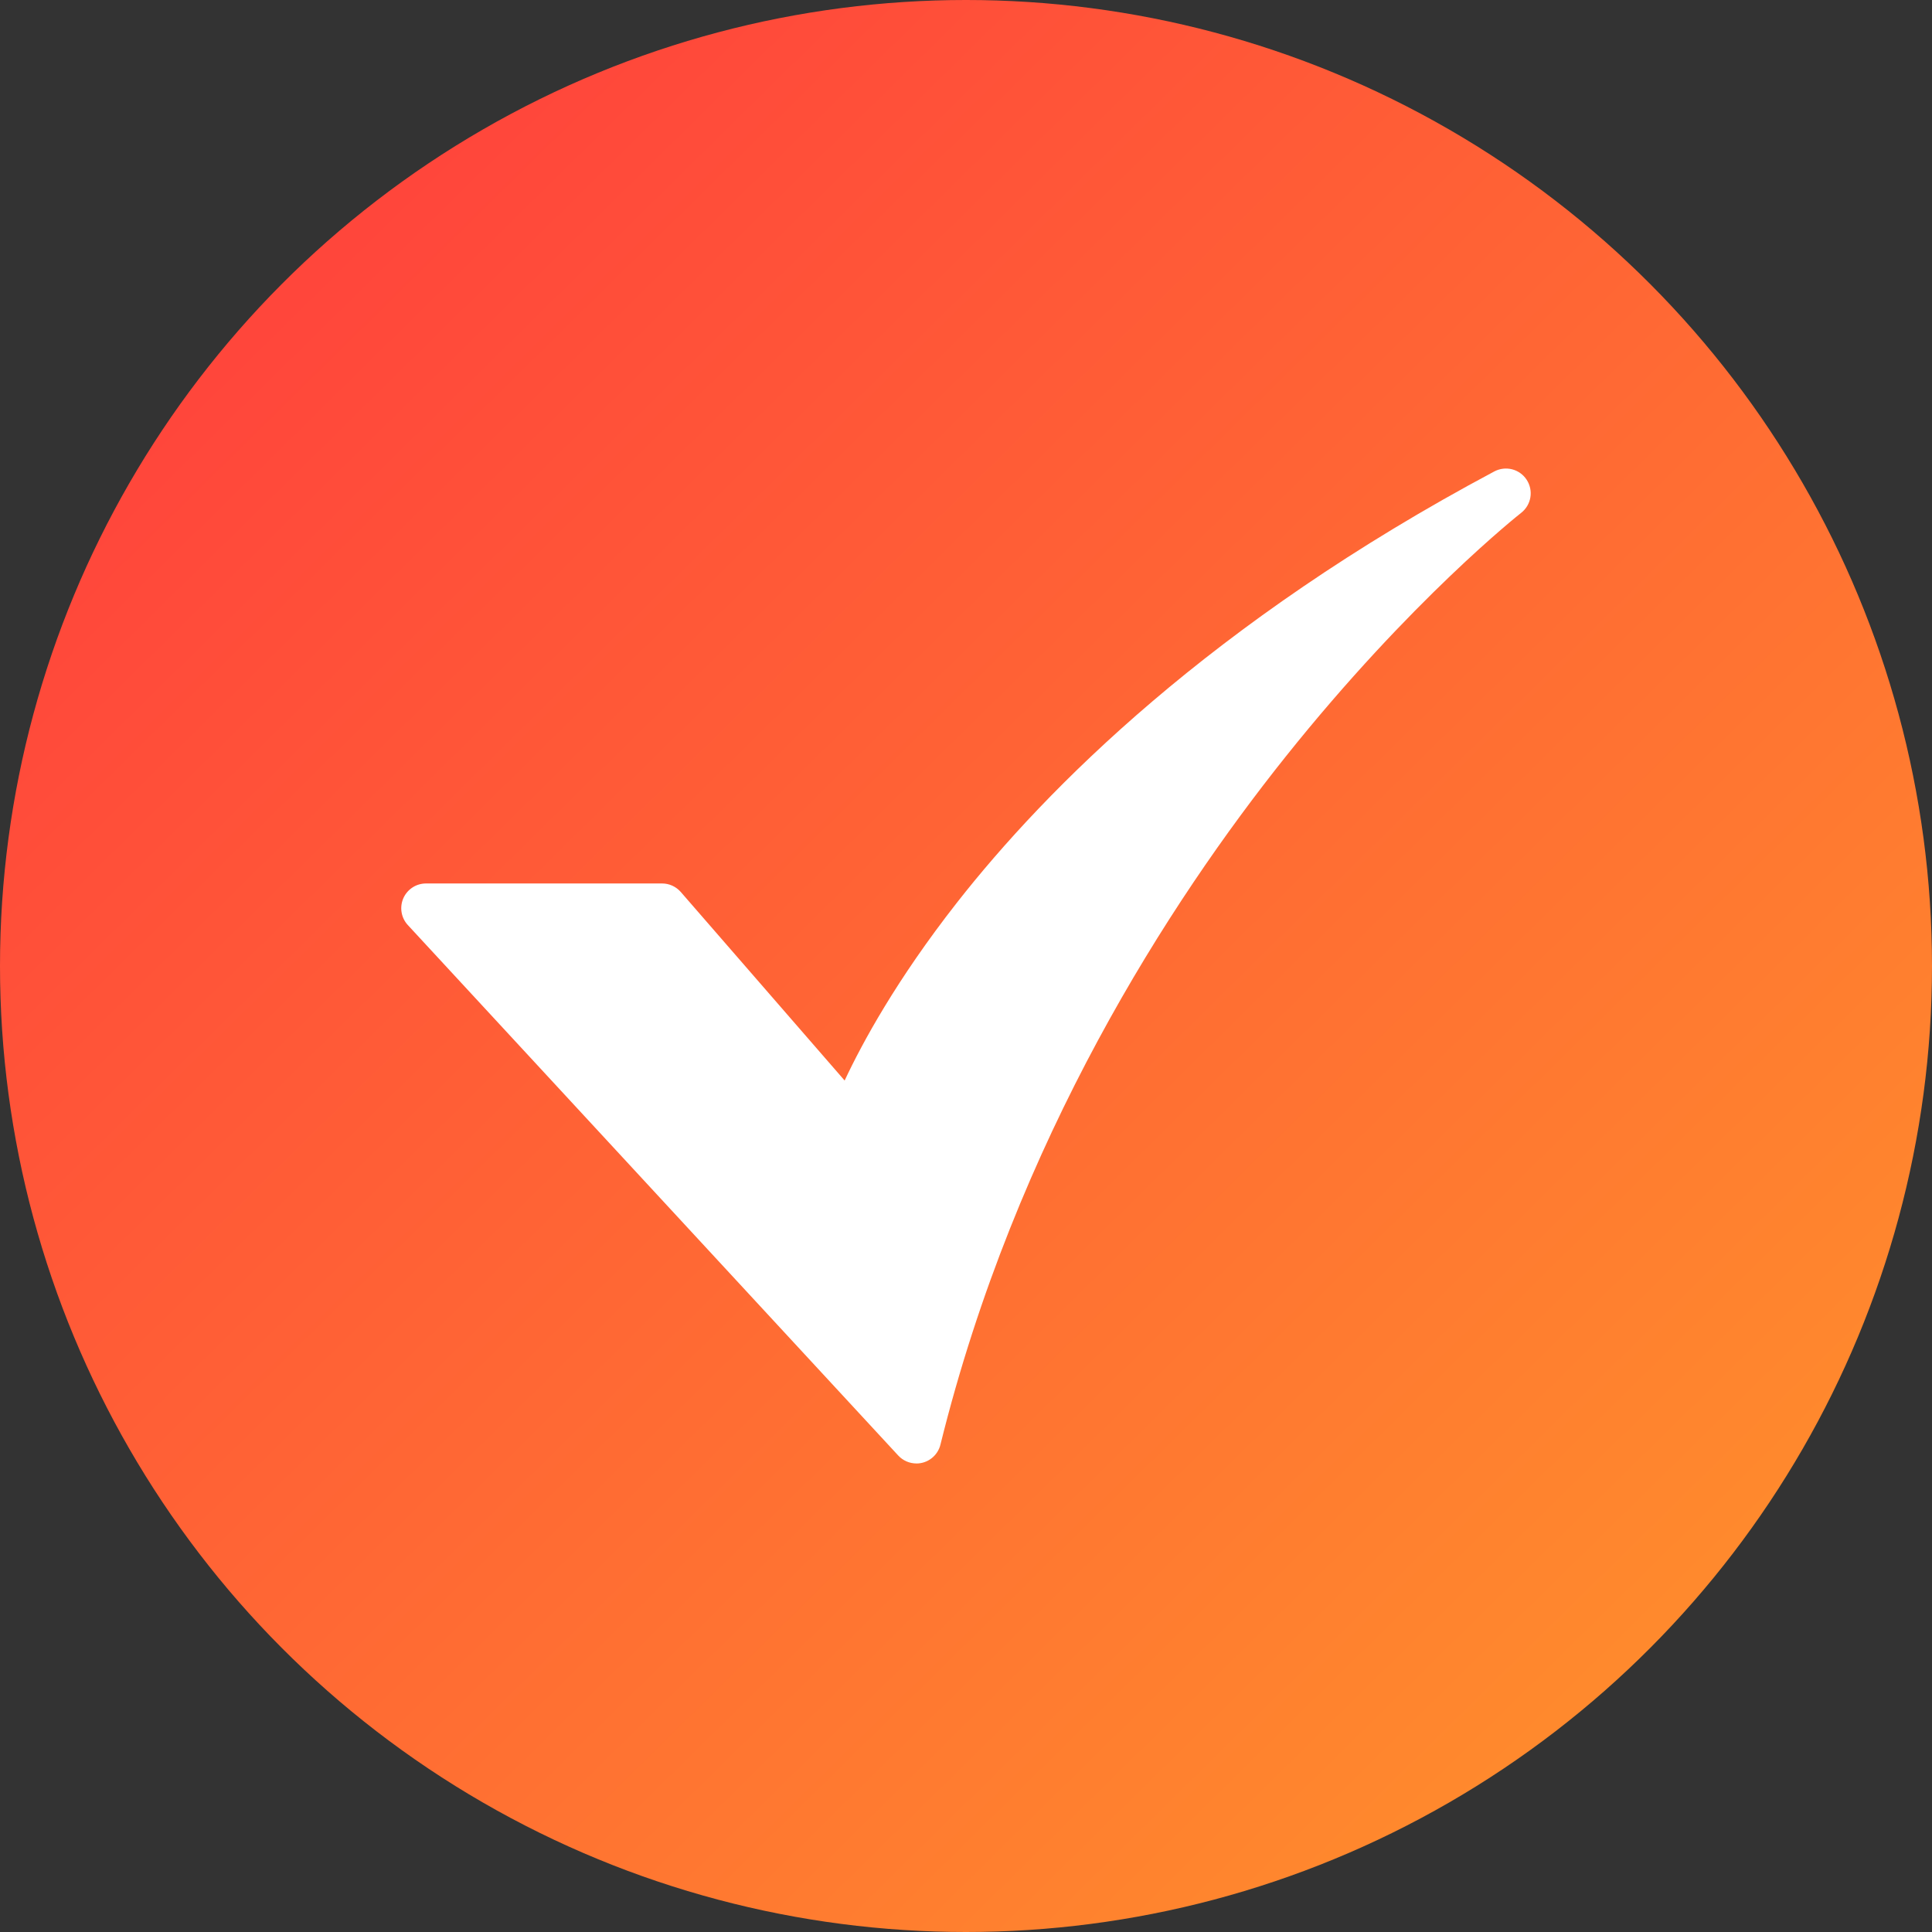
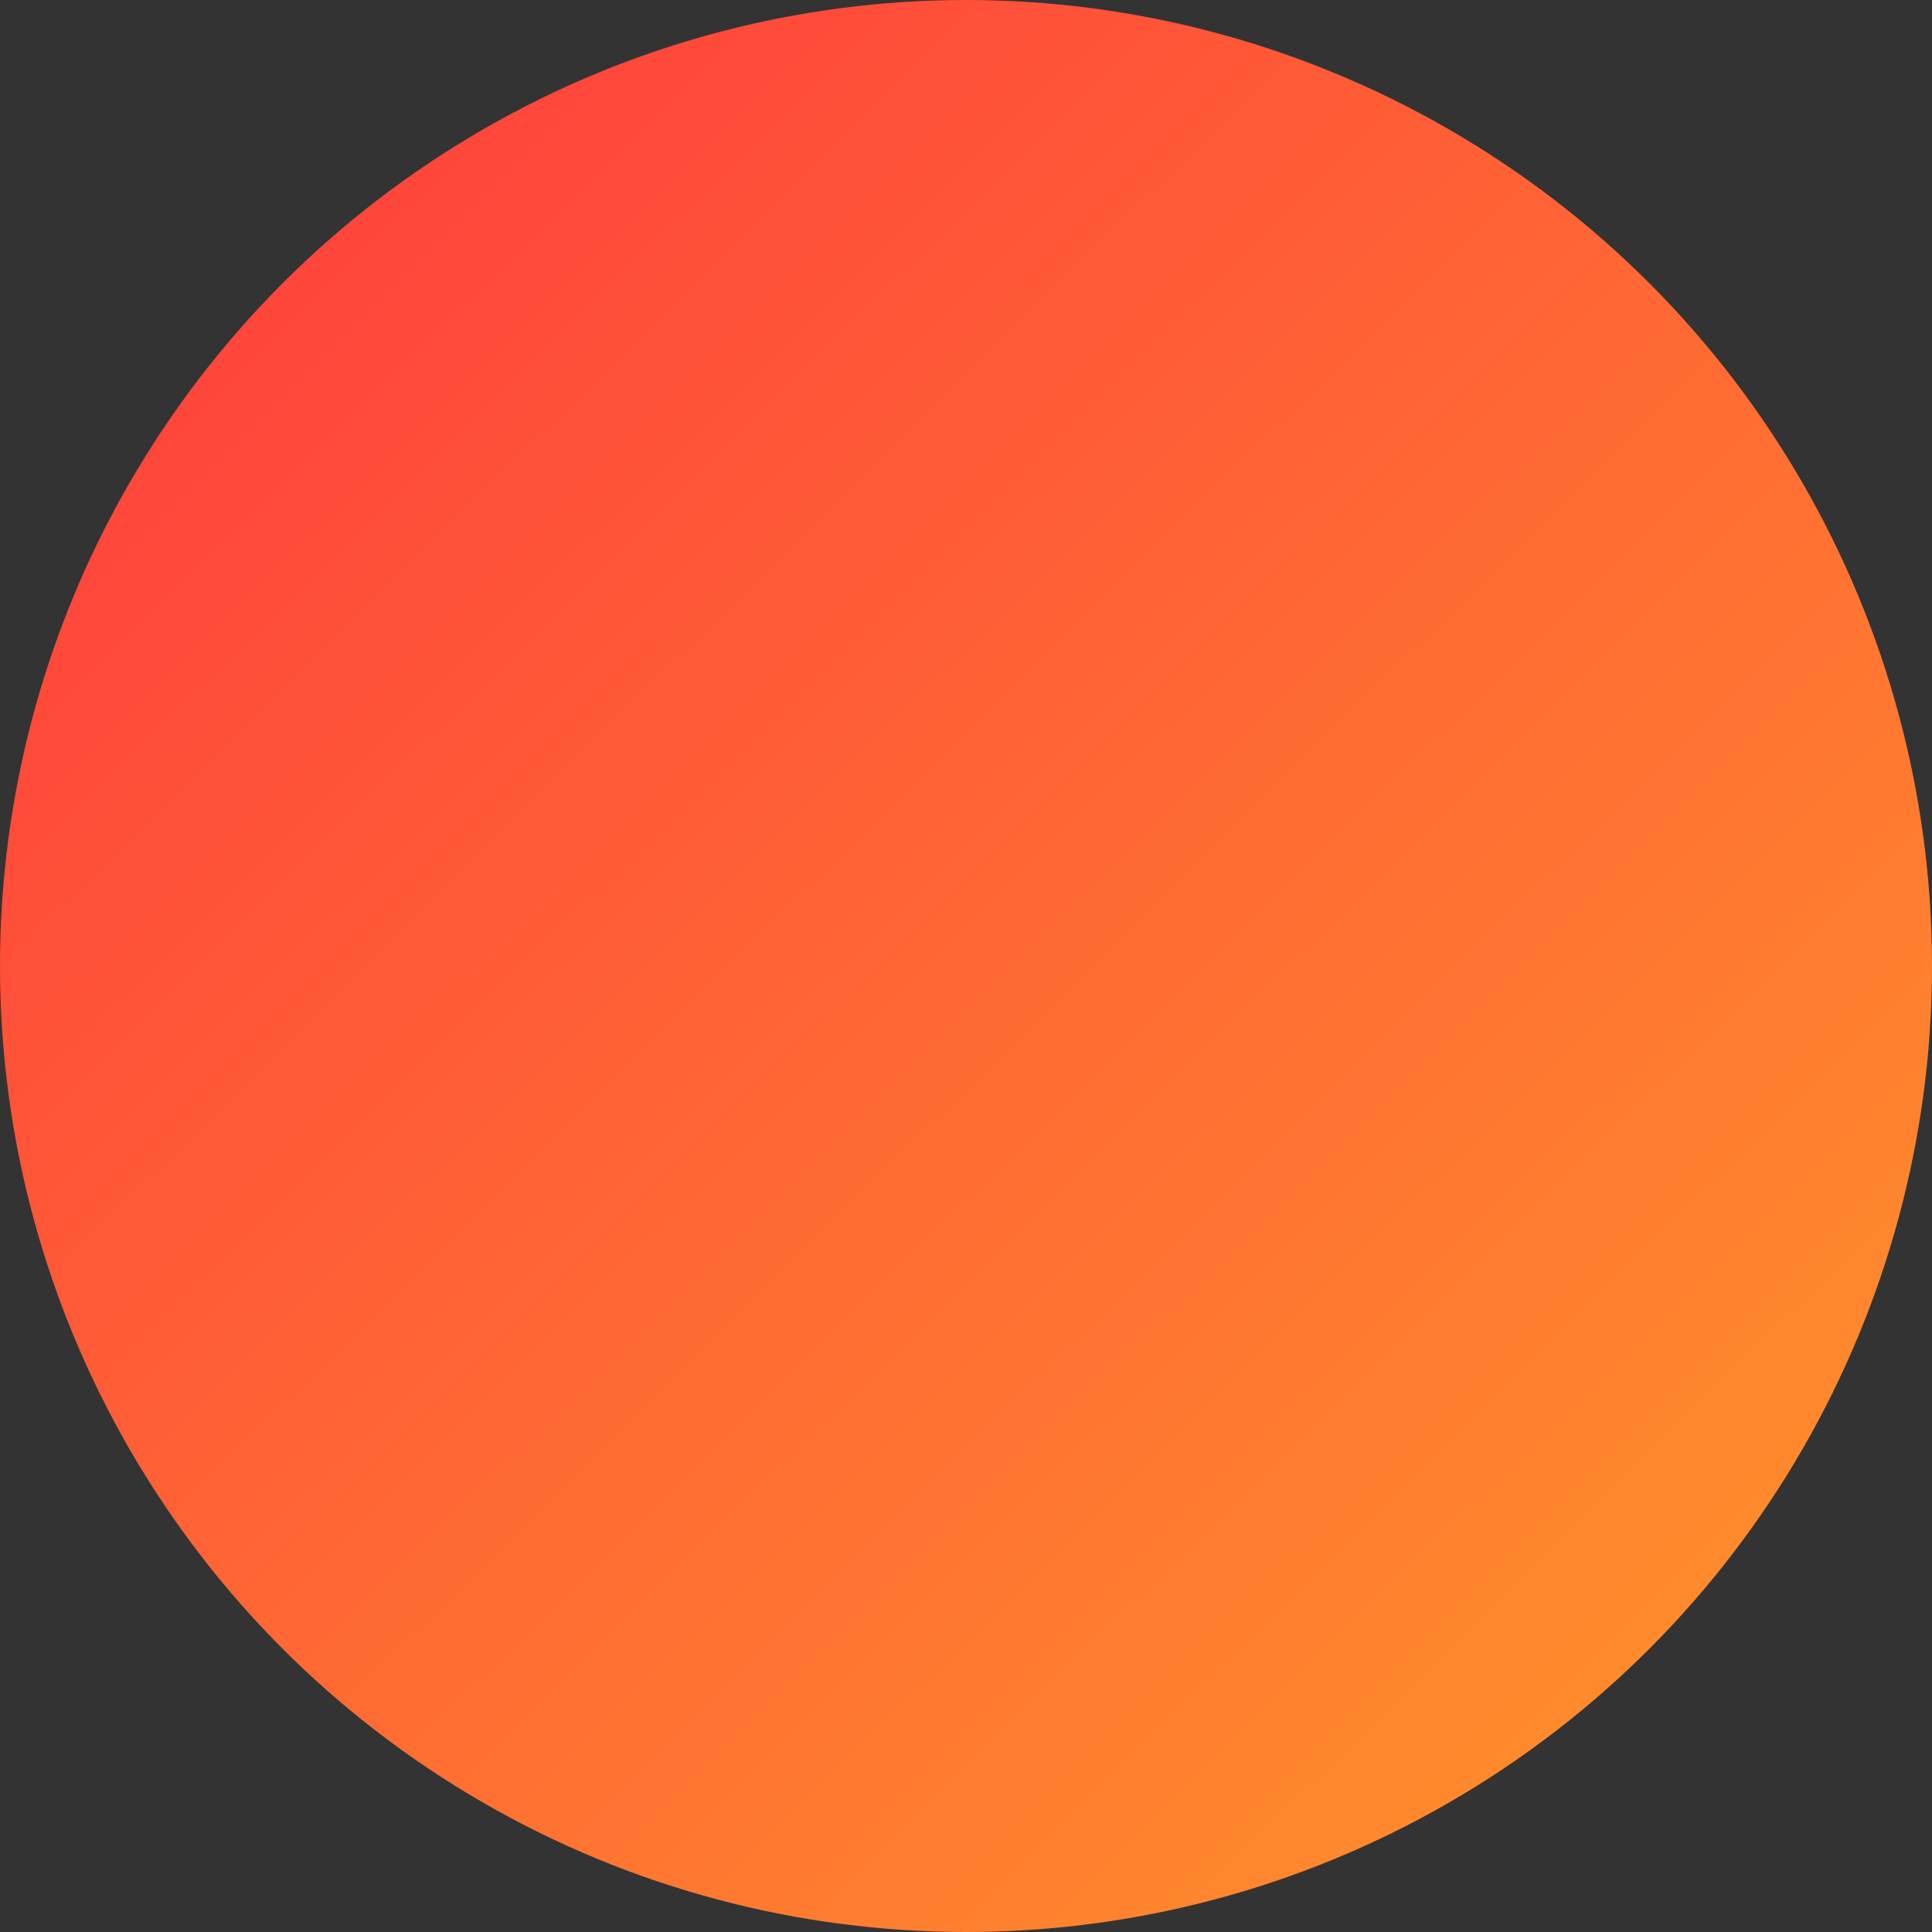
<svg xmlns="http://www.w3.org/2000/svg" width="60" height="60" viewBox="0 0 60 60" fill="none">
  <rect x="0" y="0" width="60" height="60" fill="#333333" stroke="none" />
  <circle cx="30" cy="30" r="30" fill="url(#paint0_linear_388_12008)" />
-   <path d="M28.46 45.449C28.354 45.449 28.249 45.427 28.152 45.385C28.054 45.342 27.967 45.28 27.895 45.202L12.665 28.728C12.564 28.618 12.496 28.481 12.472 28.334C12.447 28.186 12.466 28.035 12.525 27.898C12.585 27.761 12.684 27.644 12.809 27.562C12.934 27.48 13.081 27.437 13.23 27.437H20.561C20.671 27.437 20.78 27.46 20.88 27.506C20.98 27.552 21.069 27.618 21.142 27.701L26.231 33.557C26.782 32.381 27.846 30.423 29.715 28.037C32.477 24.511 37.616 19.323 46.407 14.641C46.577 14.551 46.774 14.527 46.961 14.575C47.147 14.623 47.309 14.74 47.413 14.901C47.518 15.063 47.559 15.258 47.527 15.447C47.495 15.637 47.393 15.808 47.241 15.927C47.208 15.953 43.818 18.622 39.917 23.511C36.327 28.01 31.555 35.367 29.206 44.865C29.165 45.032 29.069 45.18 28.934 45.286C28.799 45.392 28.632 45.45 28.46 45.45L28.46 45.449Z" fill="white" />
  <defs>
    <linearGradient id="paint0_linear_388_12008" x1="60.329" y1="59.835" x2="-9.802" y2="-11.454" gradientUnits="userSpaceOnUse">
      <stop offset="0.05" stop-color="#FF932B" />
      <stop offset="0.13" stop-color="#FF892D" />
      <stop offset="0.72" stop-color="#FF463B" />
      <stop offset="1" stop-color="#FF2C40" />
    </linearGradient>
  </defs>
</svg>